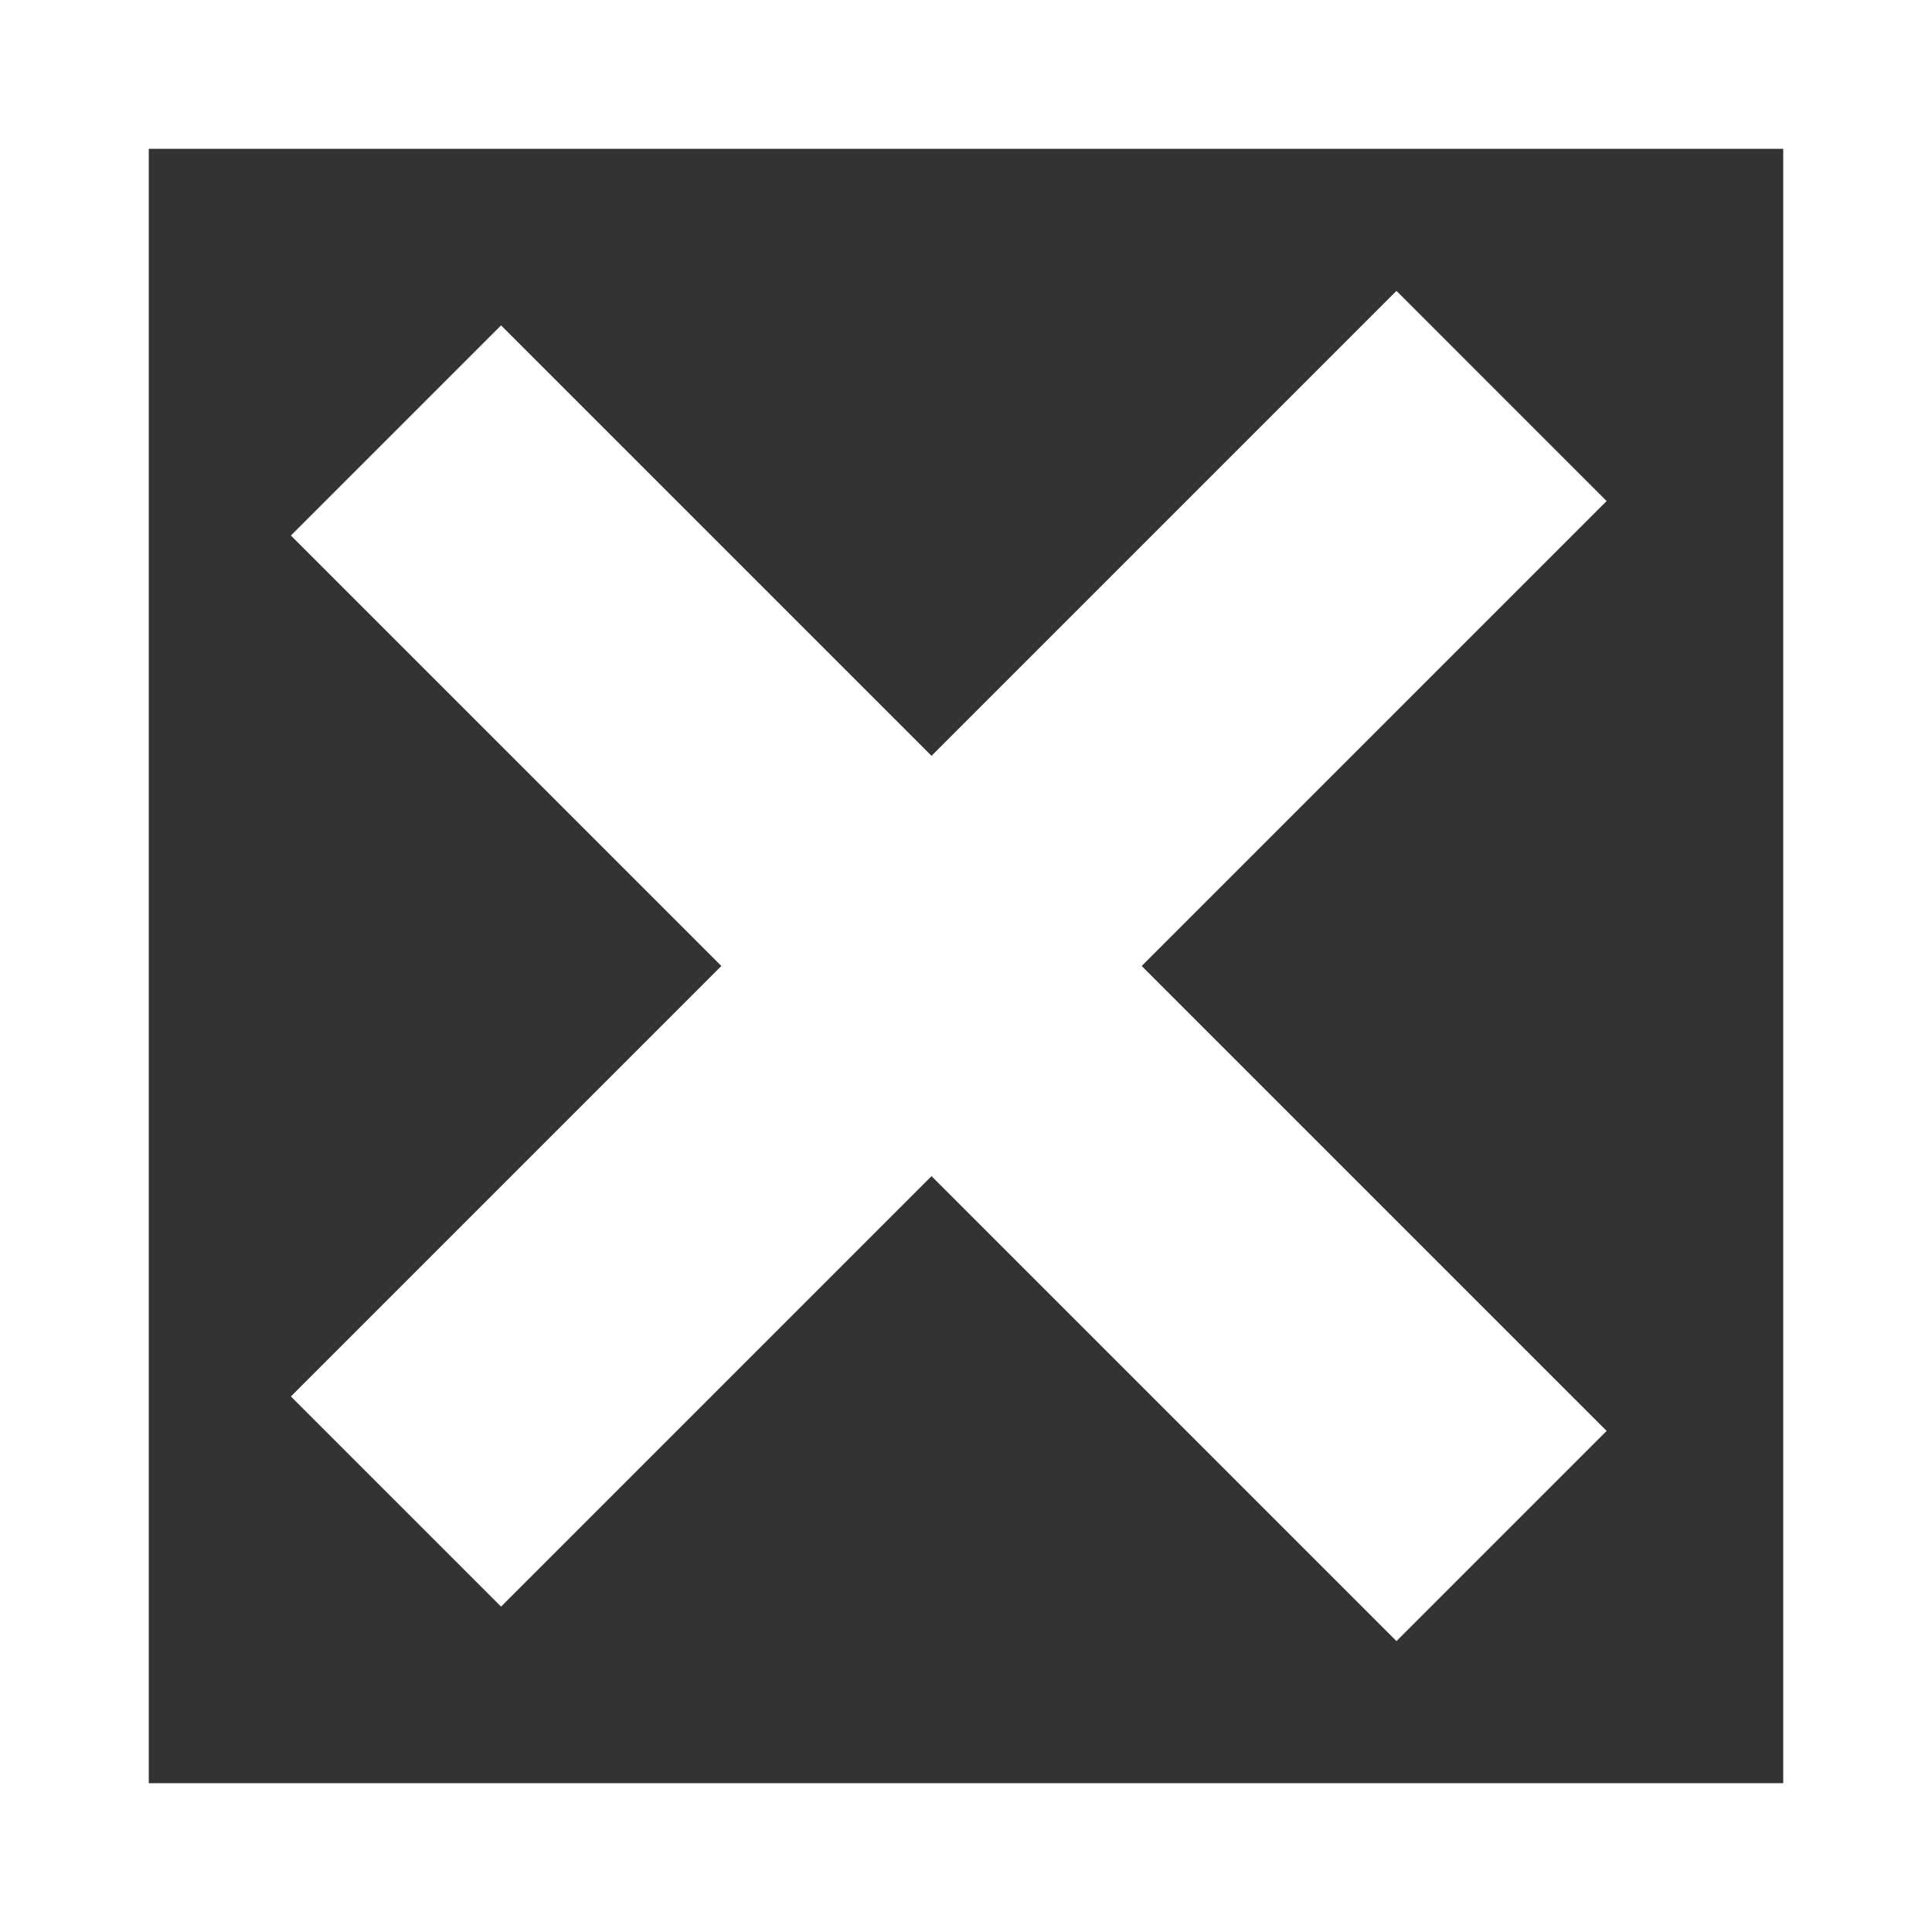
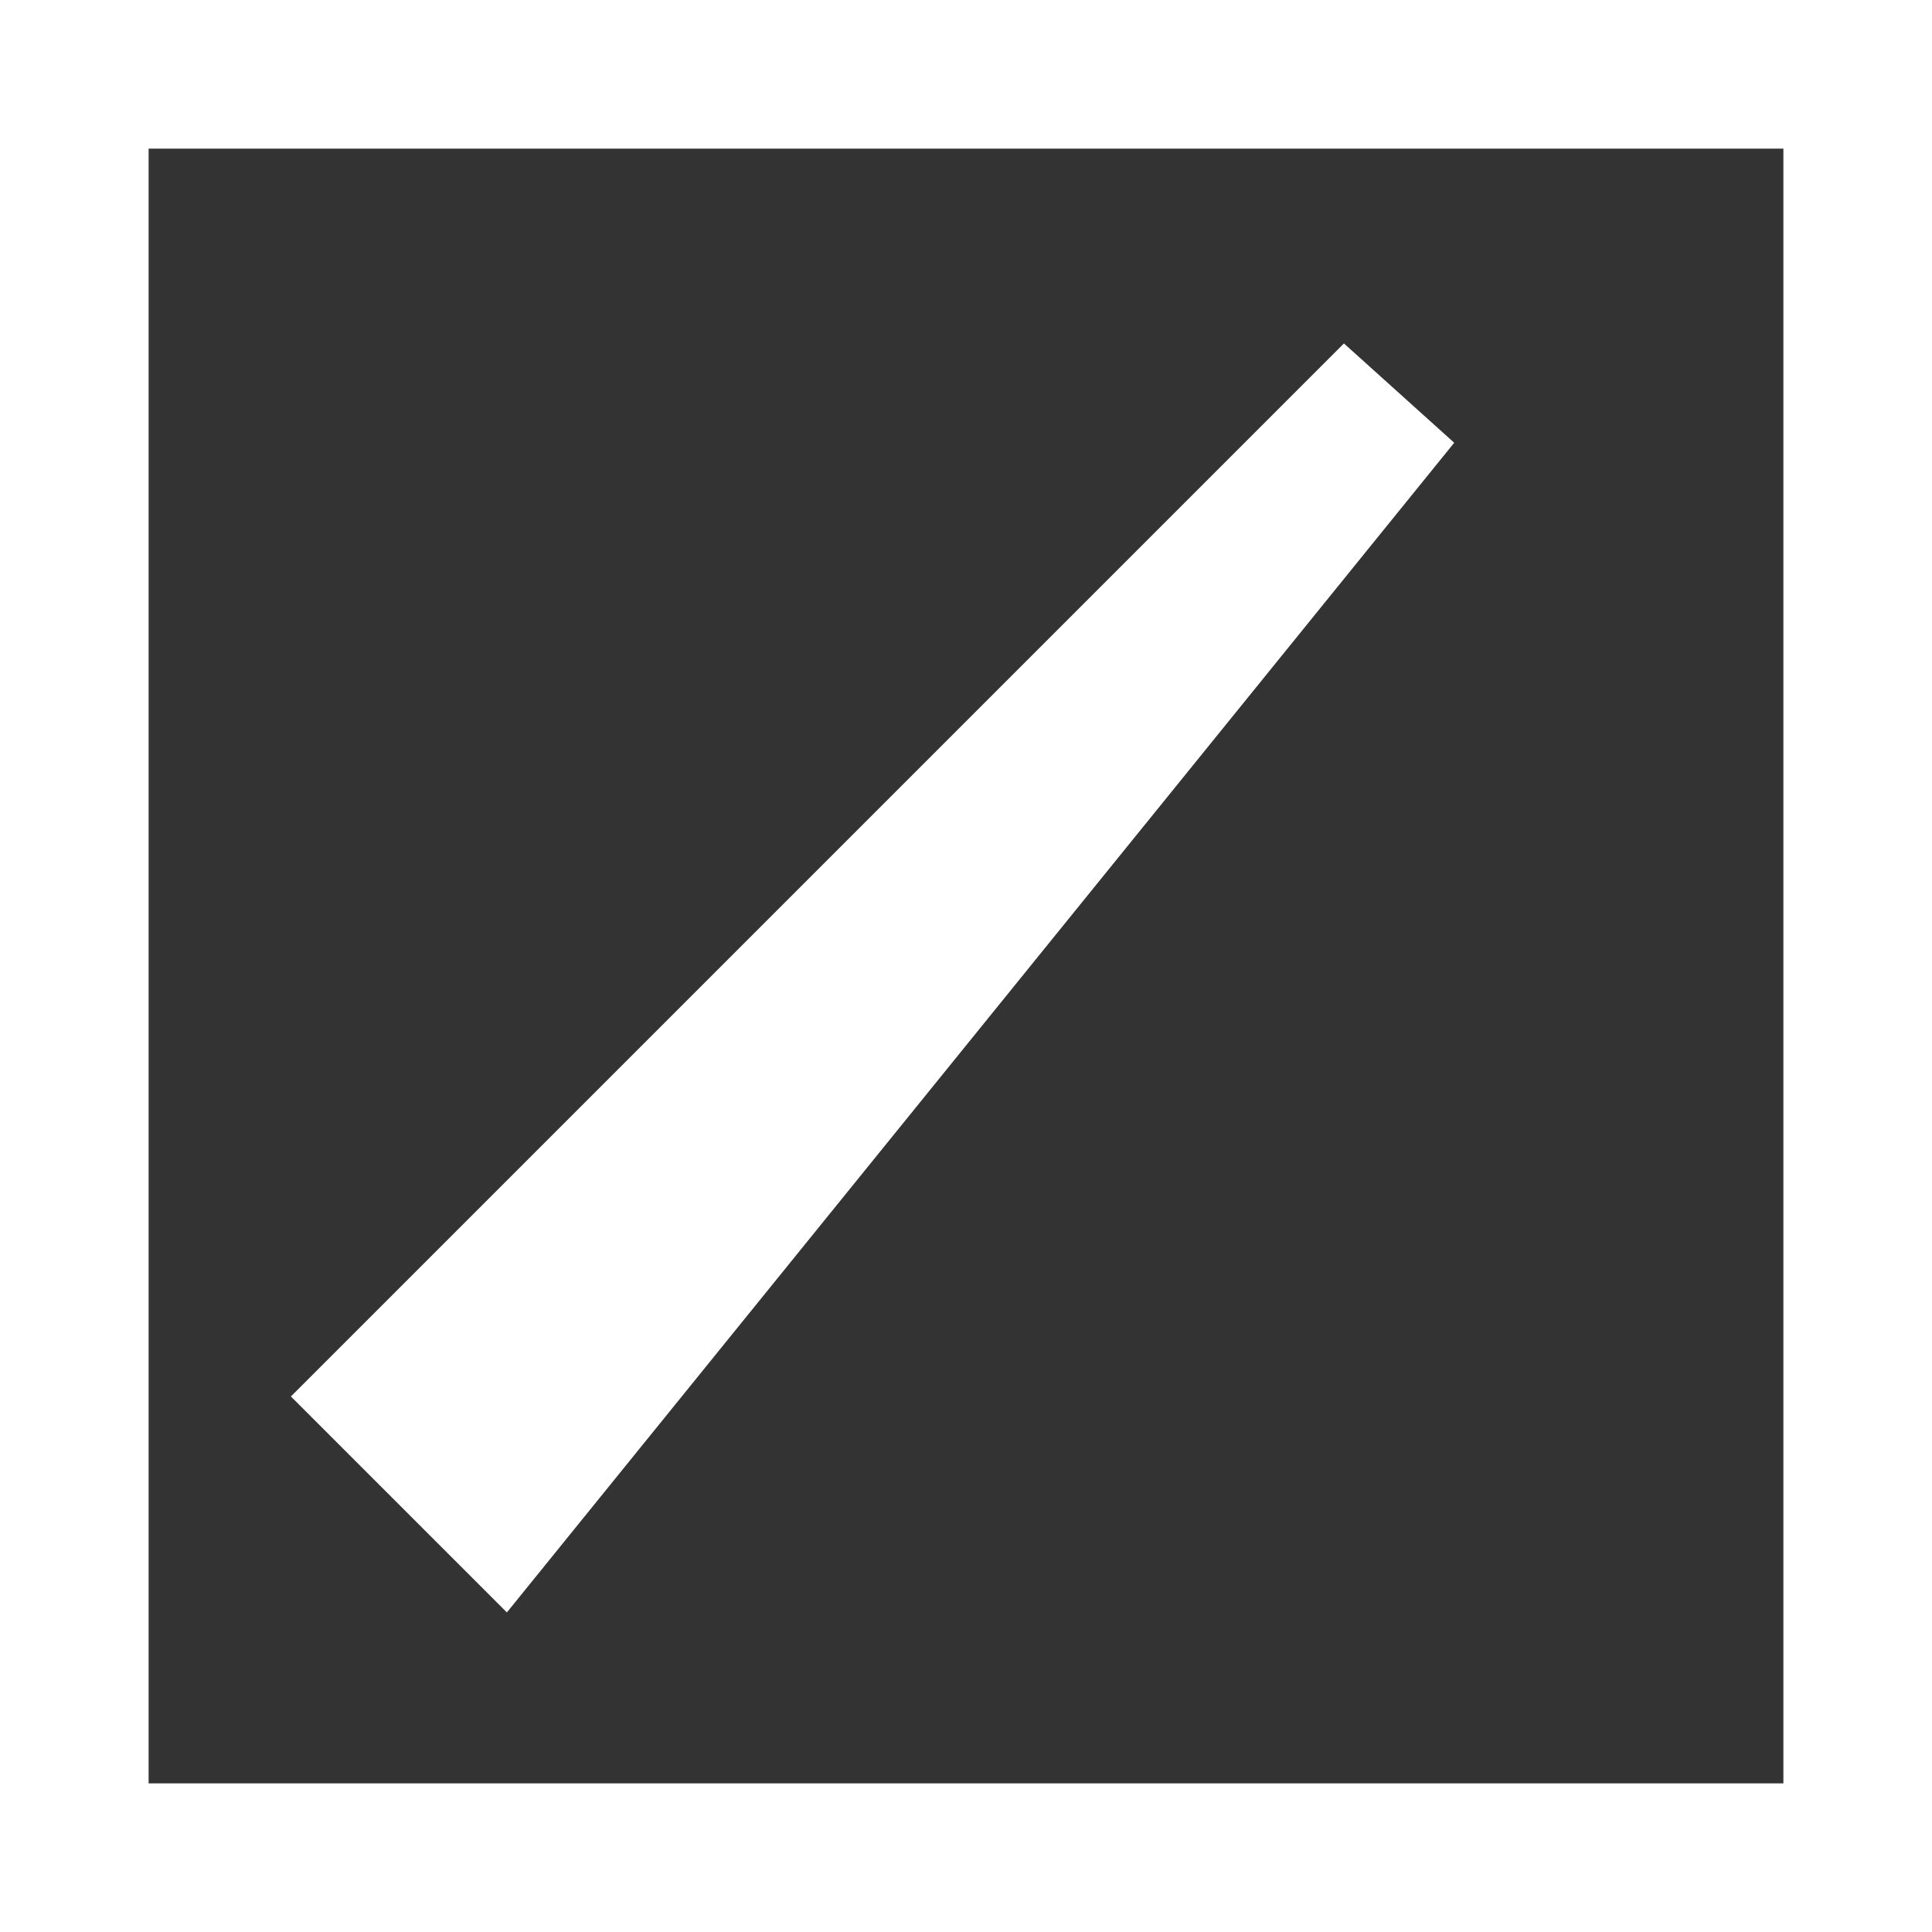
<svg xmlns="http://www.w3.org/2000/svg" width="26" height="26" viewBox="0 0 26 26" fill="none">
  <rect x="0" y="0" width="26" height="26" fill="#333333" stroke="none" />
-   <path d="M5.329 7.207L18.793 20.671L20.207 19.257L6.743 5.793L5.329 7.207ZM1 1H25V25H1V1Z" stroke="white" stroke-width="2" />
-   <path d="M5.329 18.793L18.793 5.329L20.207 6.743L6.743 20.207L5.329 18.793ZM1 25H25V1H13H1V25Z" stroke="white" stroke-width="2" />
+   <path d="M5.329 18.793L18.793 5.329L6.743 20.207L5.329 18.793ZM1 25H25V1H13H1V25Z" stroke="white" stroke-width="2" />
</svg>